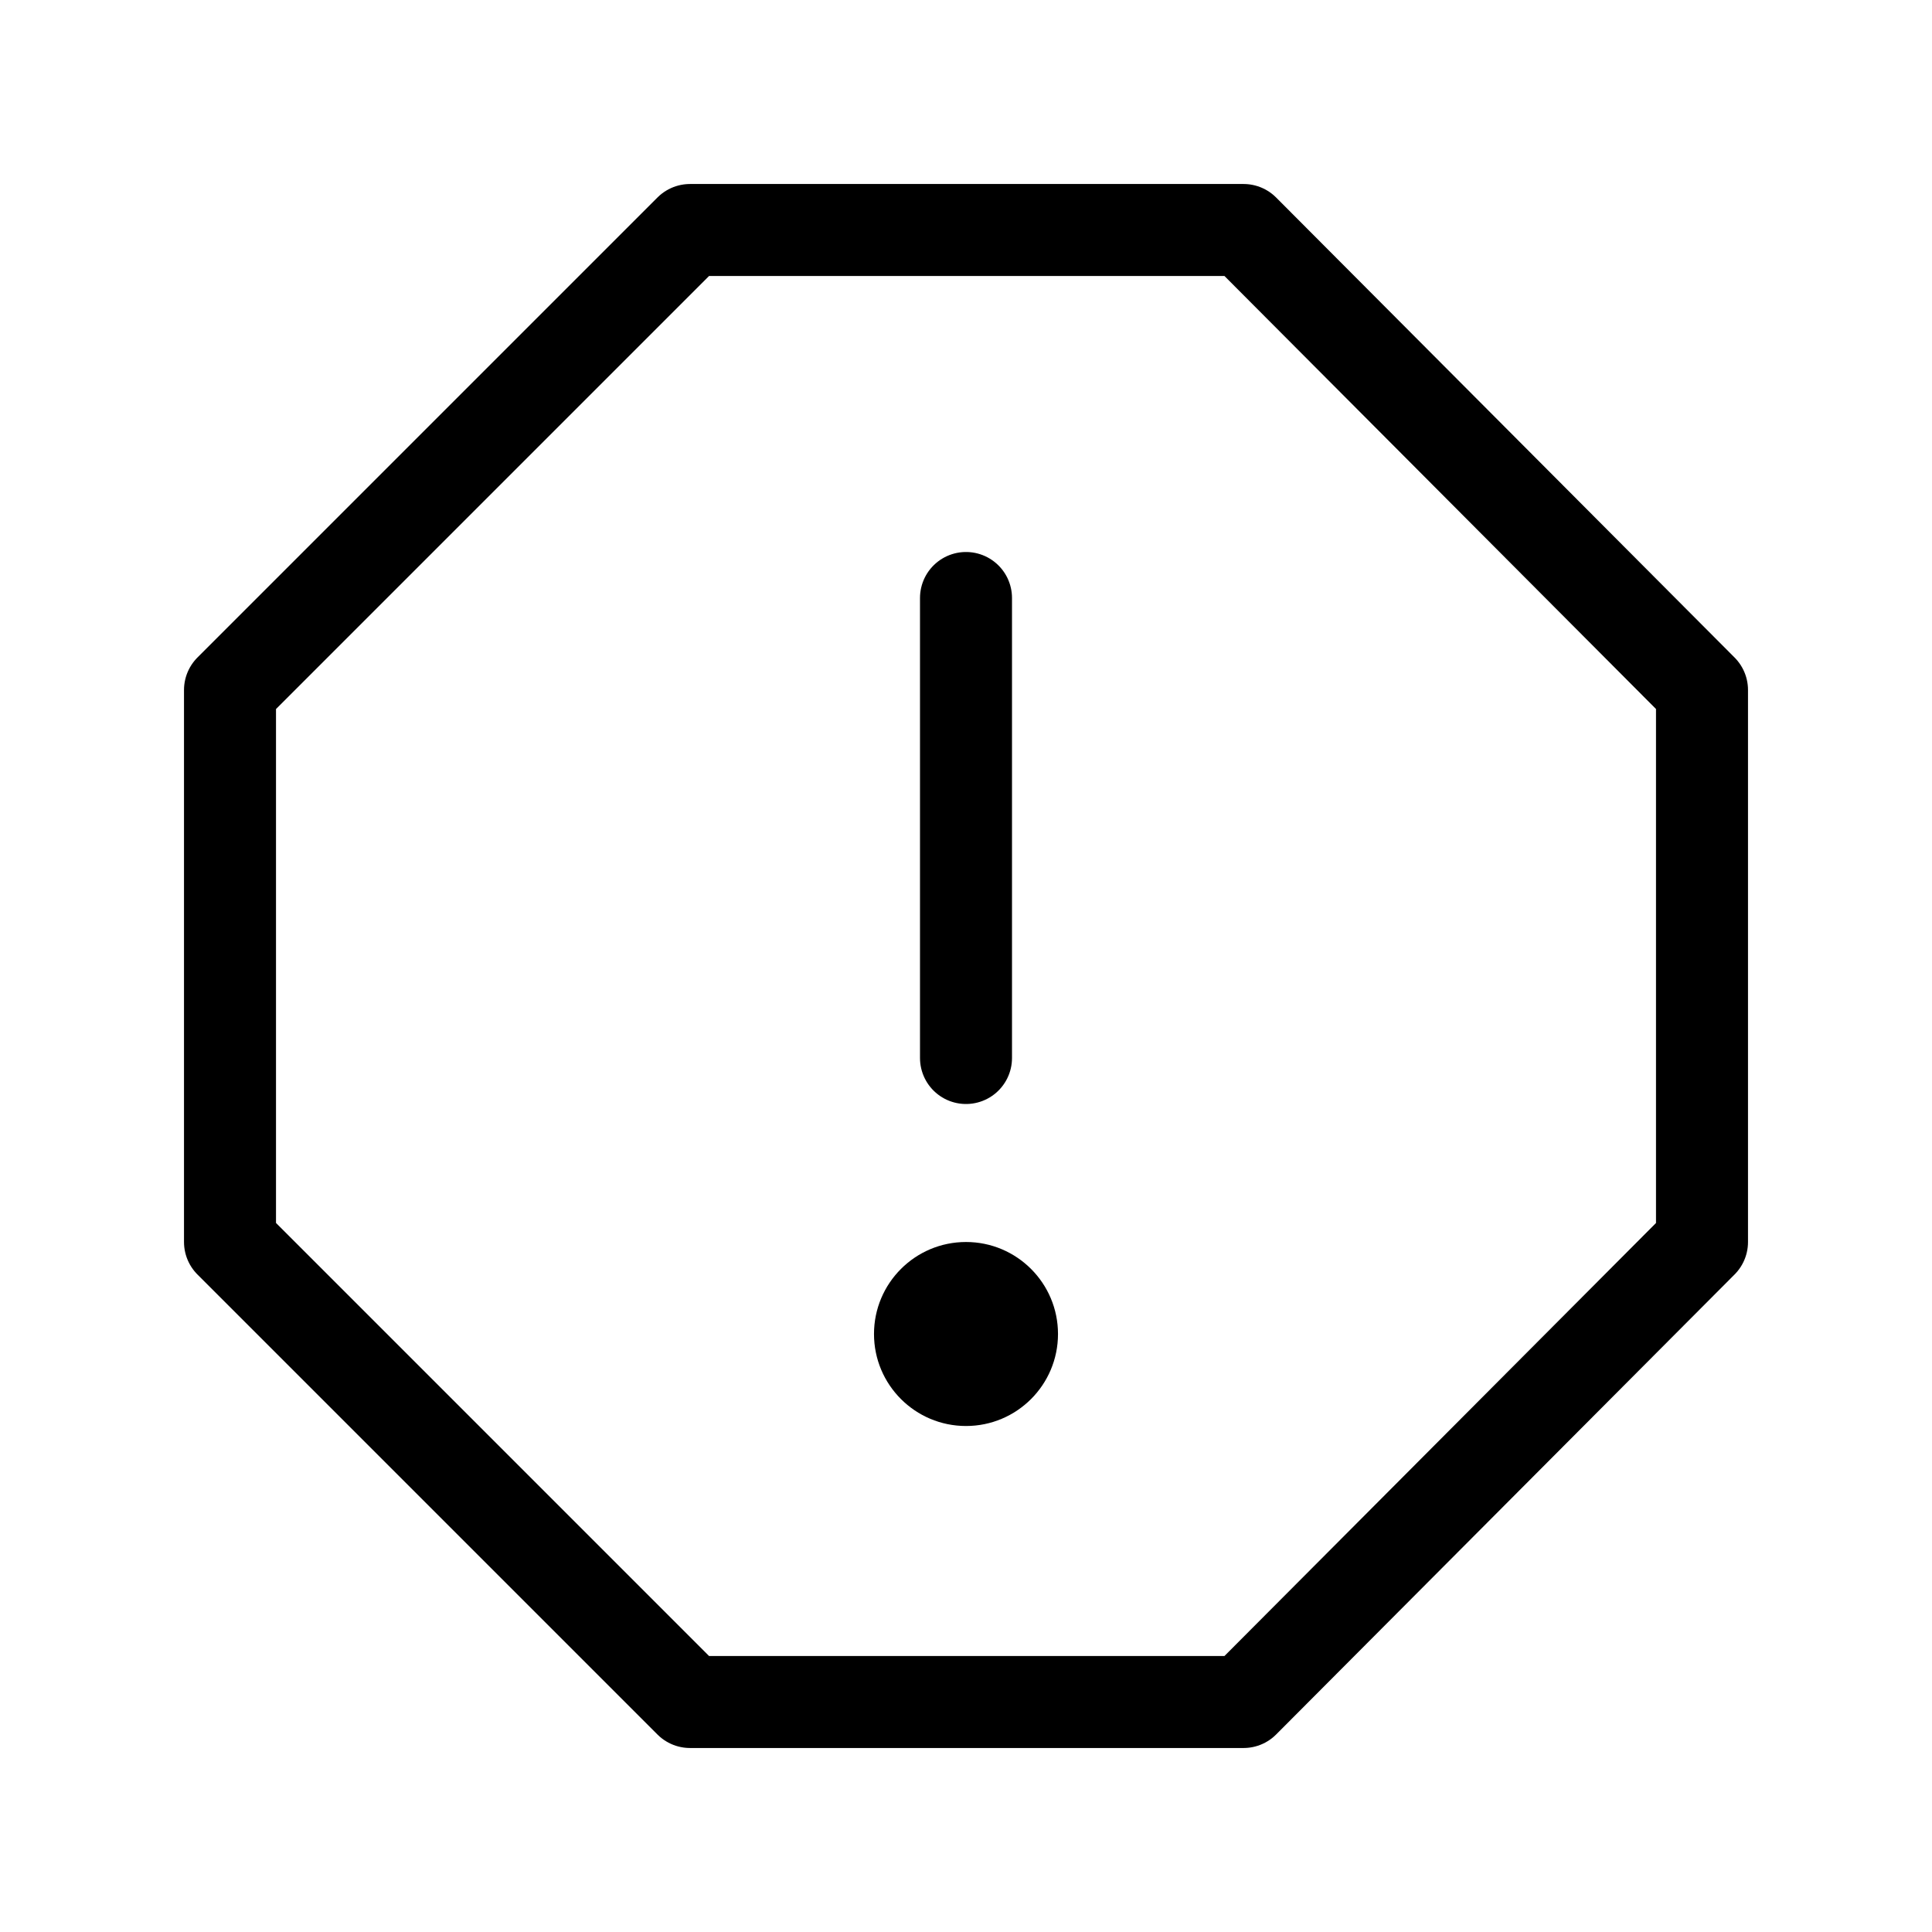
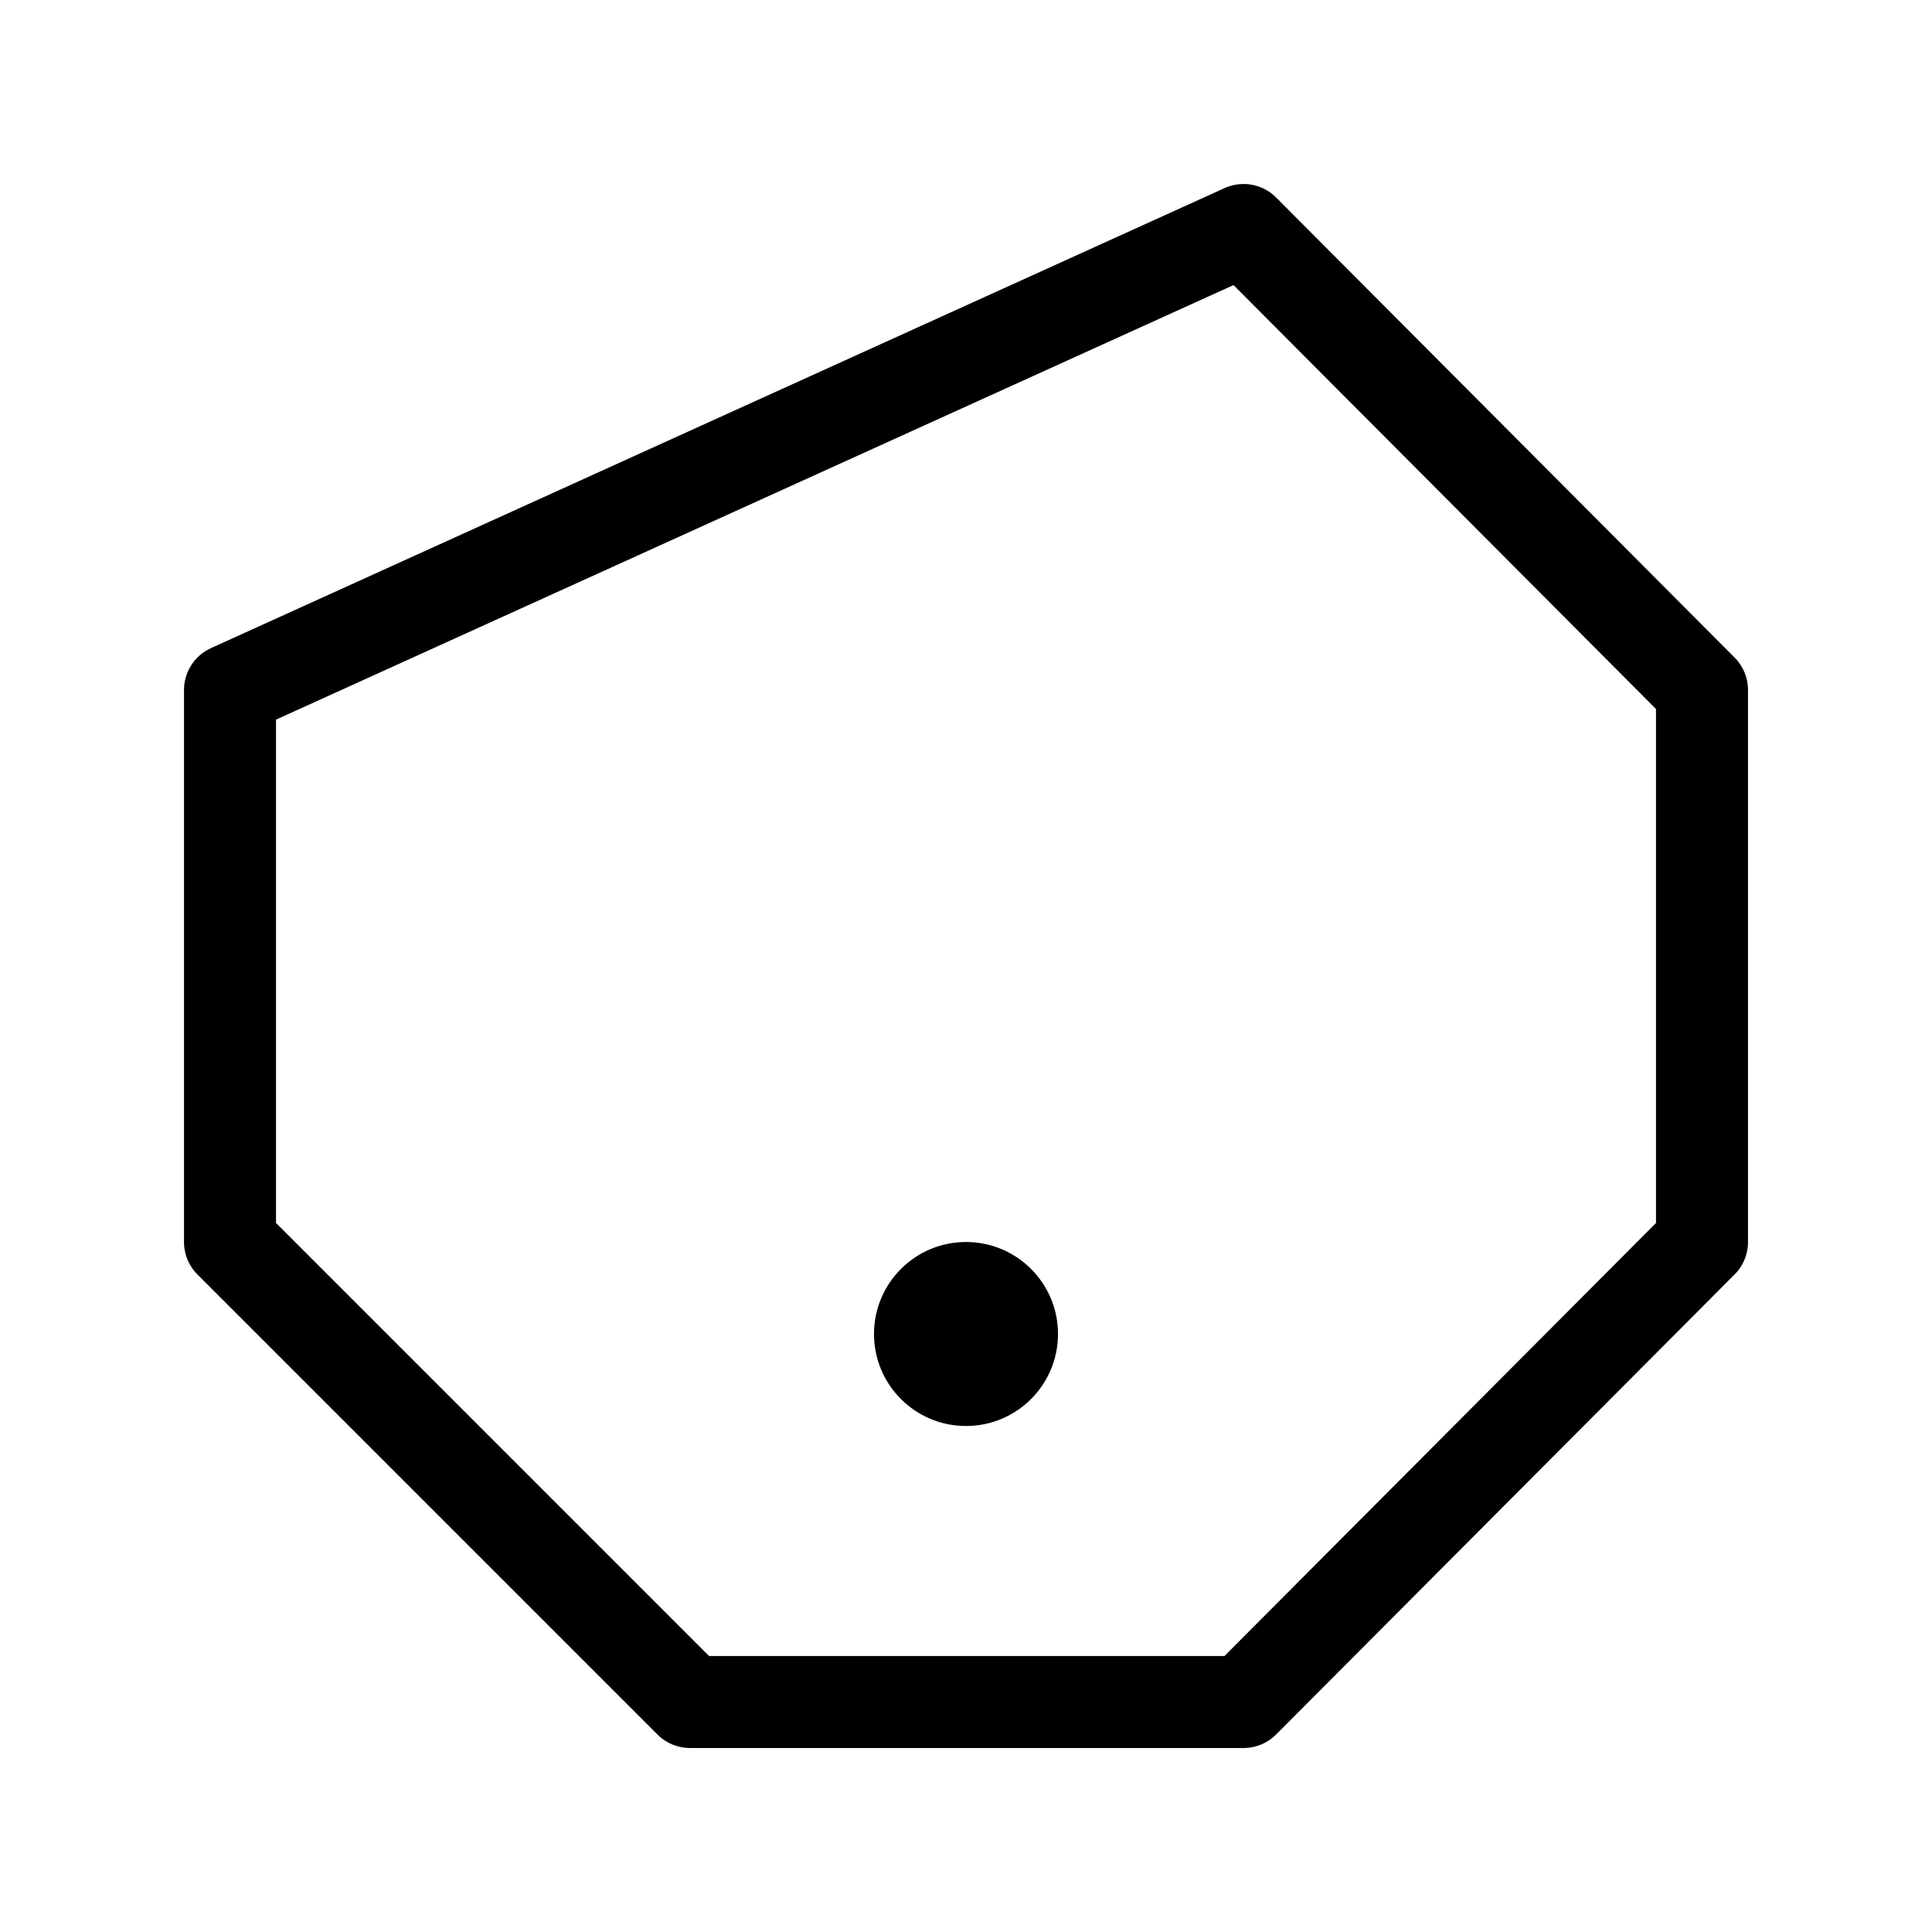
<svg xmlns="http://www.w3.org/2000/svg" width="800px" height="800px" viewBox="0 0 21 21">
  <g fill="none" fill-rule="evenodd" transform="translate(-1 -1)">
-     <path d="m14.517 3.5 4.983 5v6l-4.983 5h-6.017l-5-5v-6l5-5z" stroke="#000000" stroke-linecap="round" stroke-linejoin="round" />
-     <path d="m11.5 12.5v-5" stroke="#000000" stroke-linecap="round" stroke-linejoin="round" />
+     <path d="m14.517 3.5 4.983 5v6l-4.983 5h-6.017l-5-5v-6z" stroke="#000000" stroke-linecap="round" stroke-linejoin="round" />
    <circle cx="11.5" cy="15.5" fill="#000000" r="1" />
  </g>
</svg>